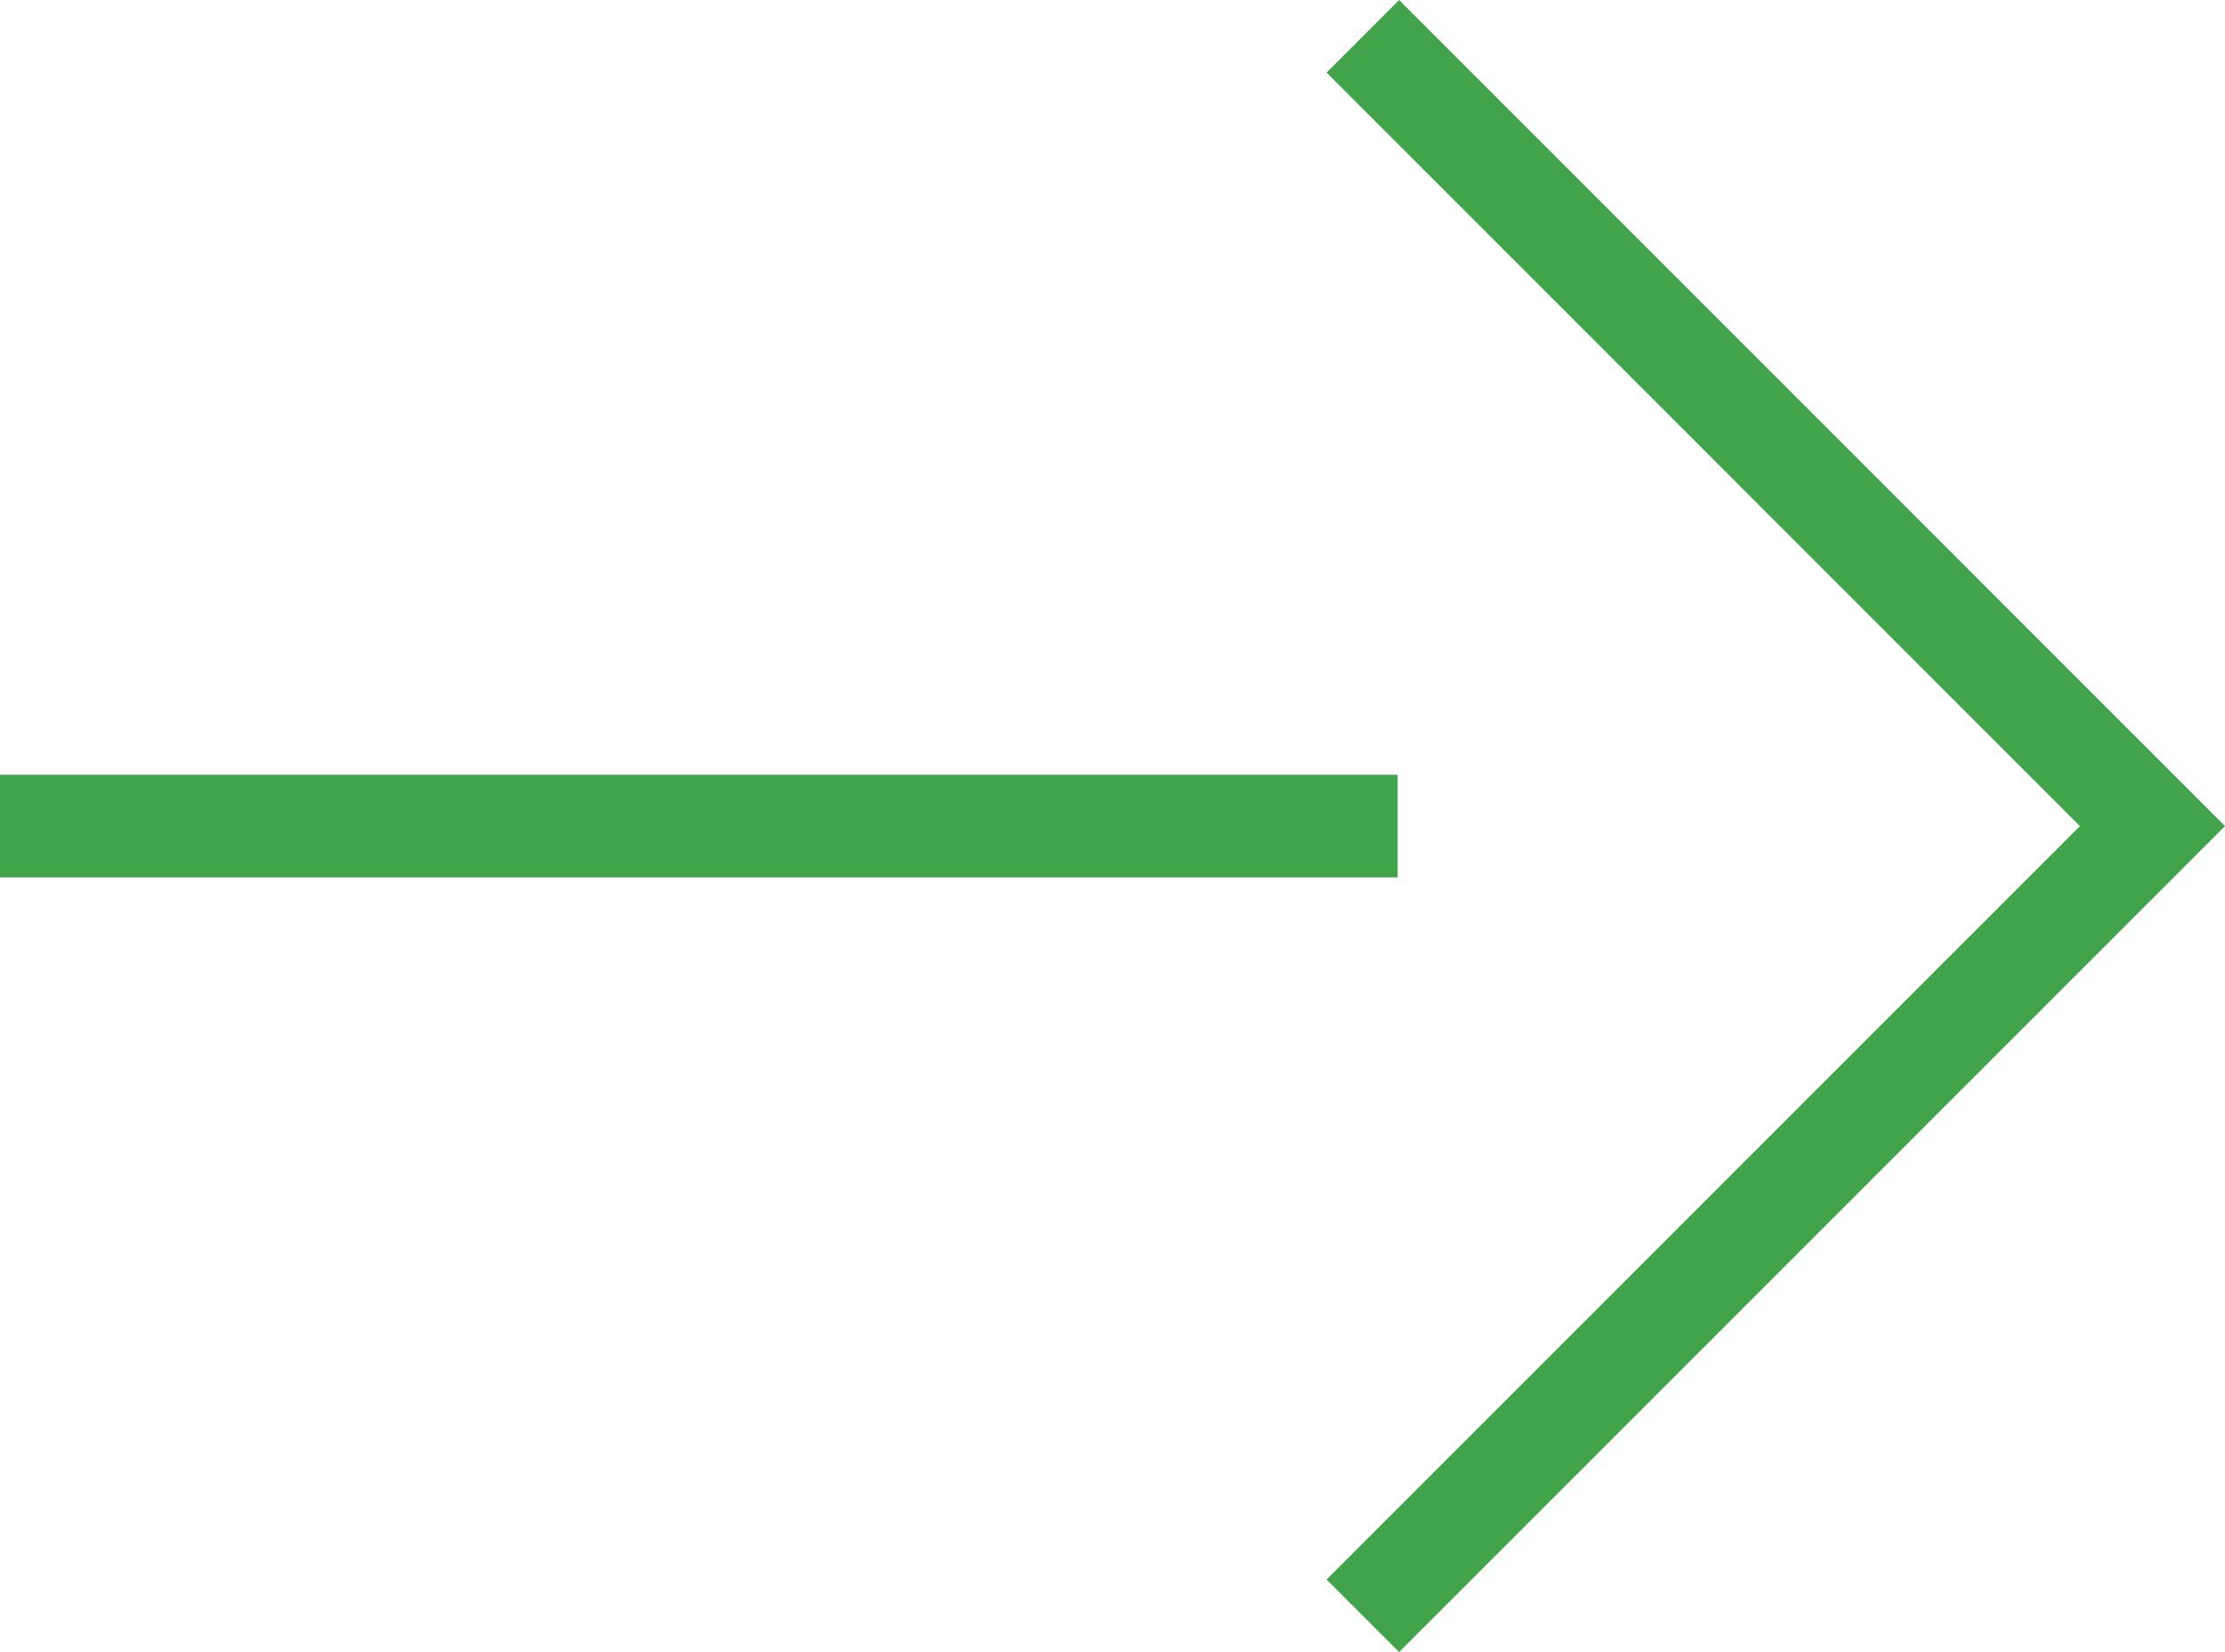
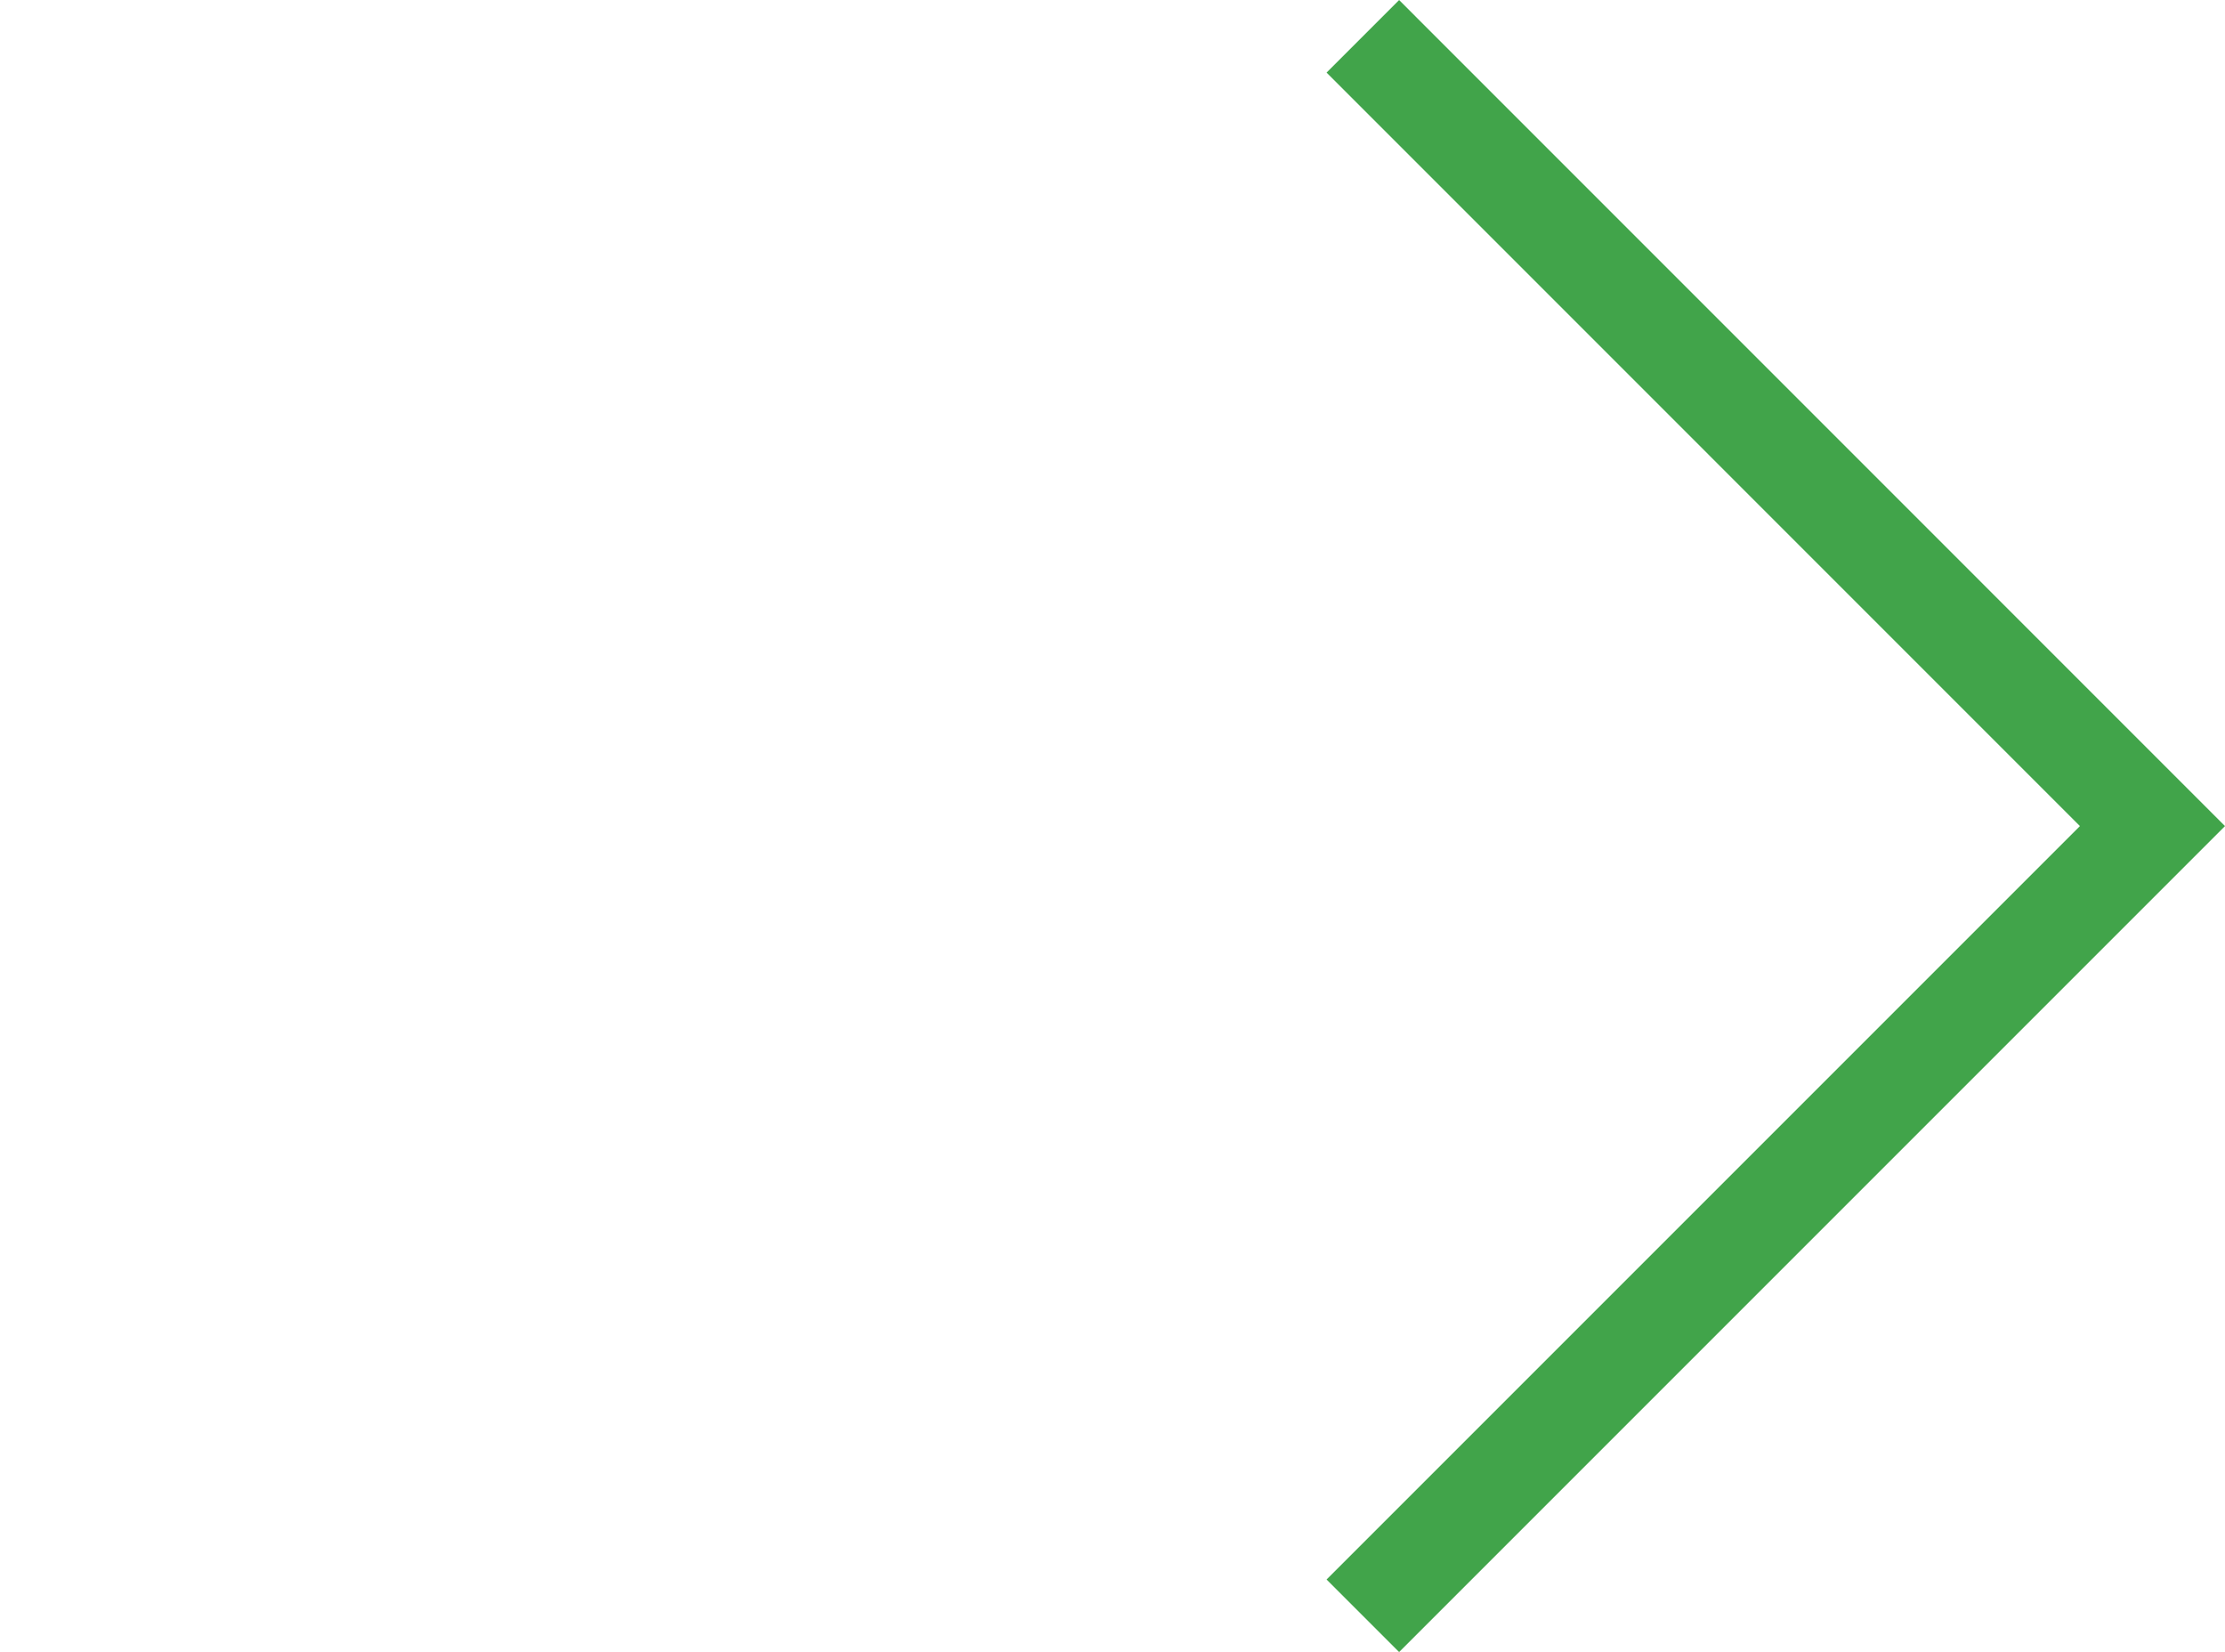
<svg xmlns="http://www.w3.org/2000/svg" version="1.1" id="图层_1" x="0px" y="0px" width="26.654px" height="19.79px" viewBox="0 0 26.654 19.79" enable-background="new 0 0 26.654 19.79" xml:space="preserve">
-   <line fill="none" stroke="#41A44A" stroke-width="1.229" stroke-miterlimit="10" x1="0" y1="9.895" x2="16.743" y2="9.895" />
  <polyline fill="none" stroke="#41A44A" stroke-width="1.229" stroke-miterlimit="10" points="16.326,0.435 25.785,9.895   16.326,19.354 " />
</svg>